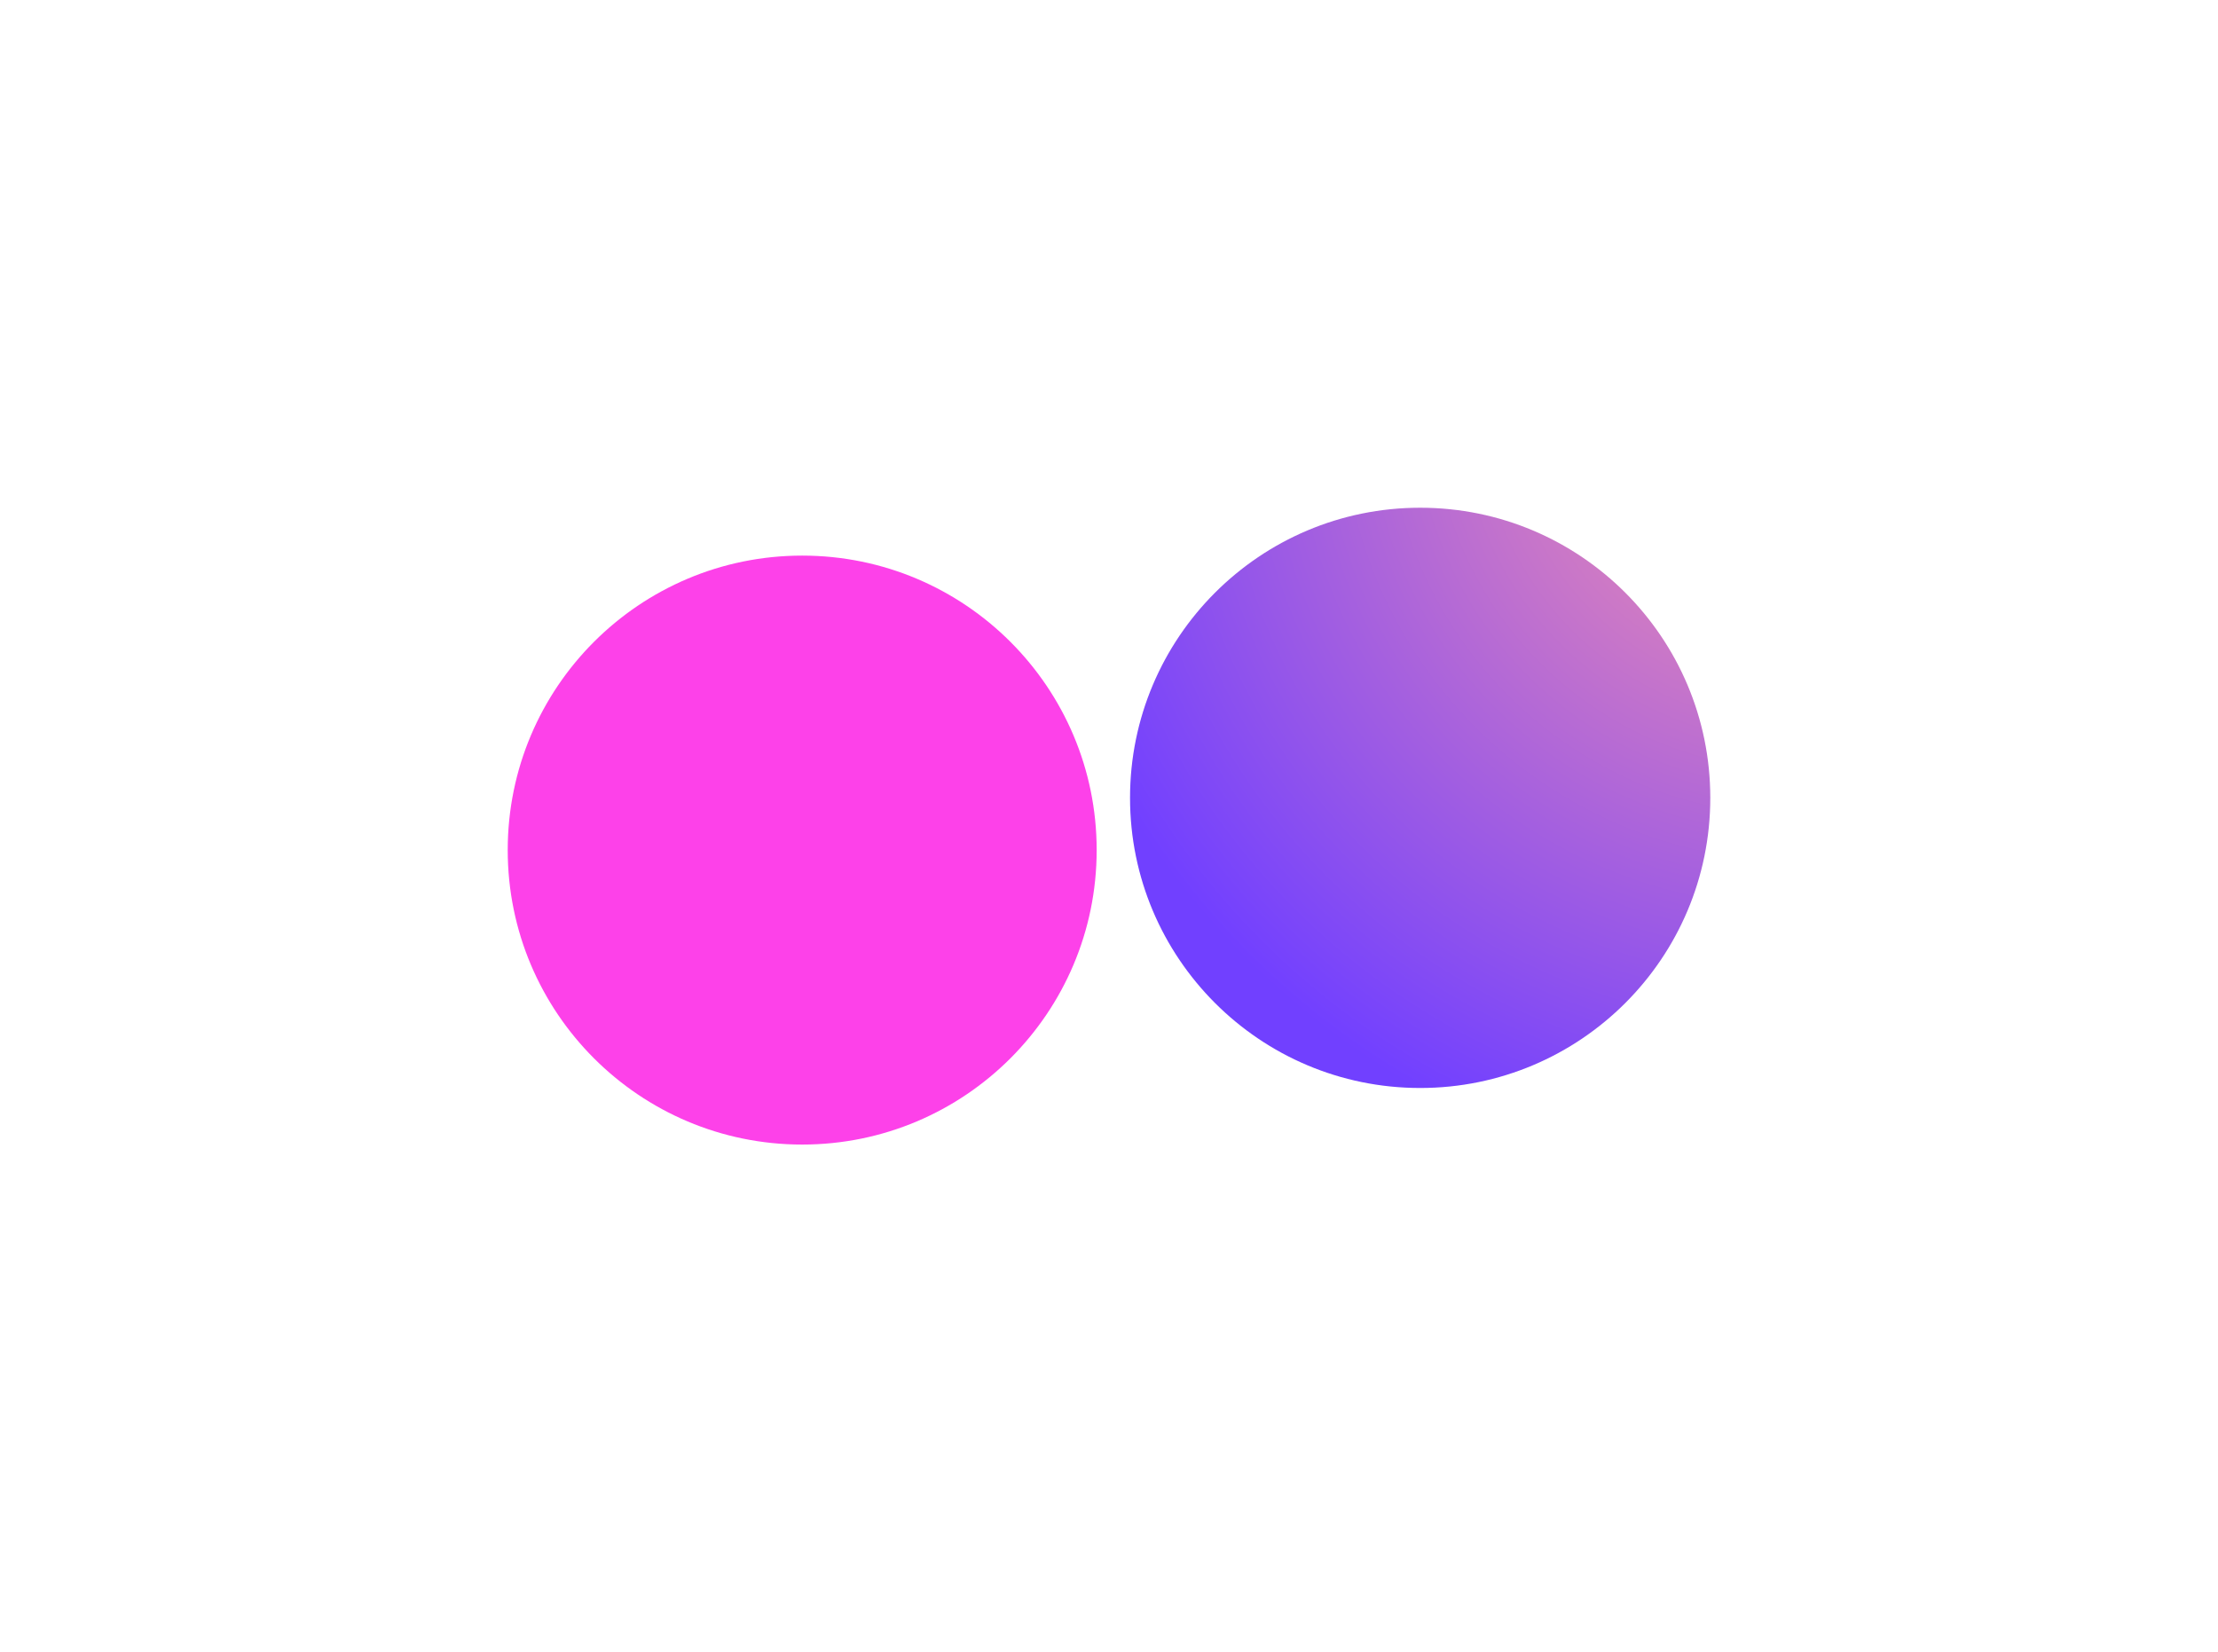
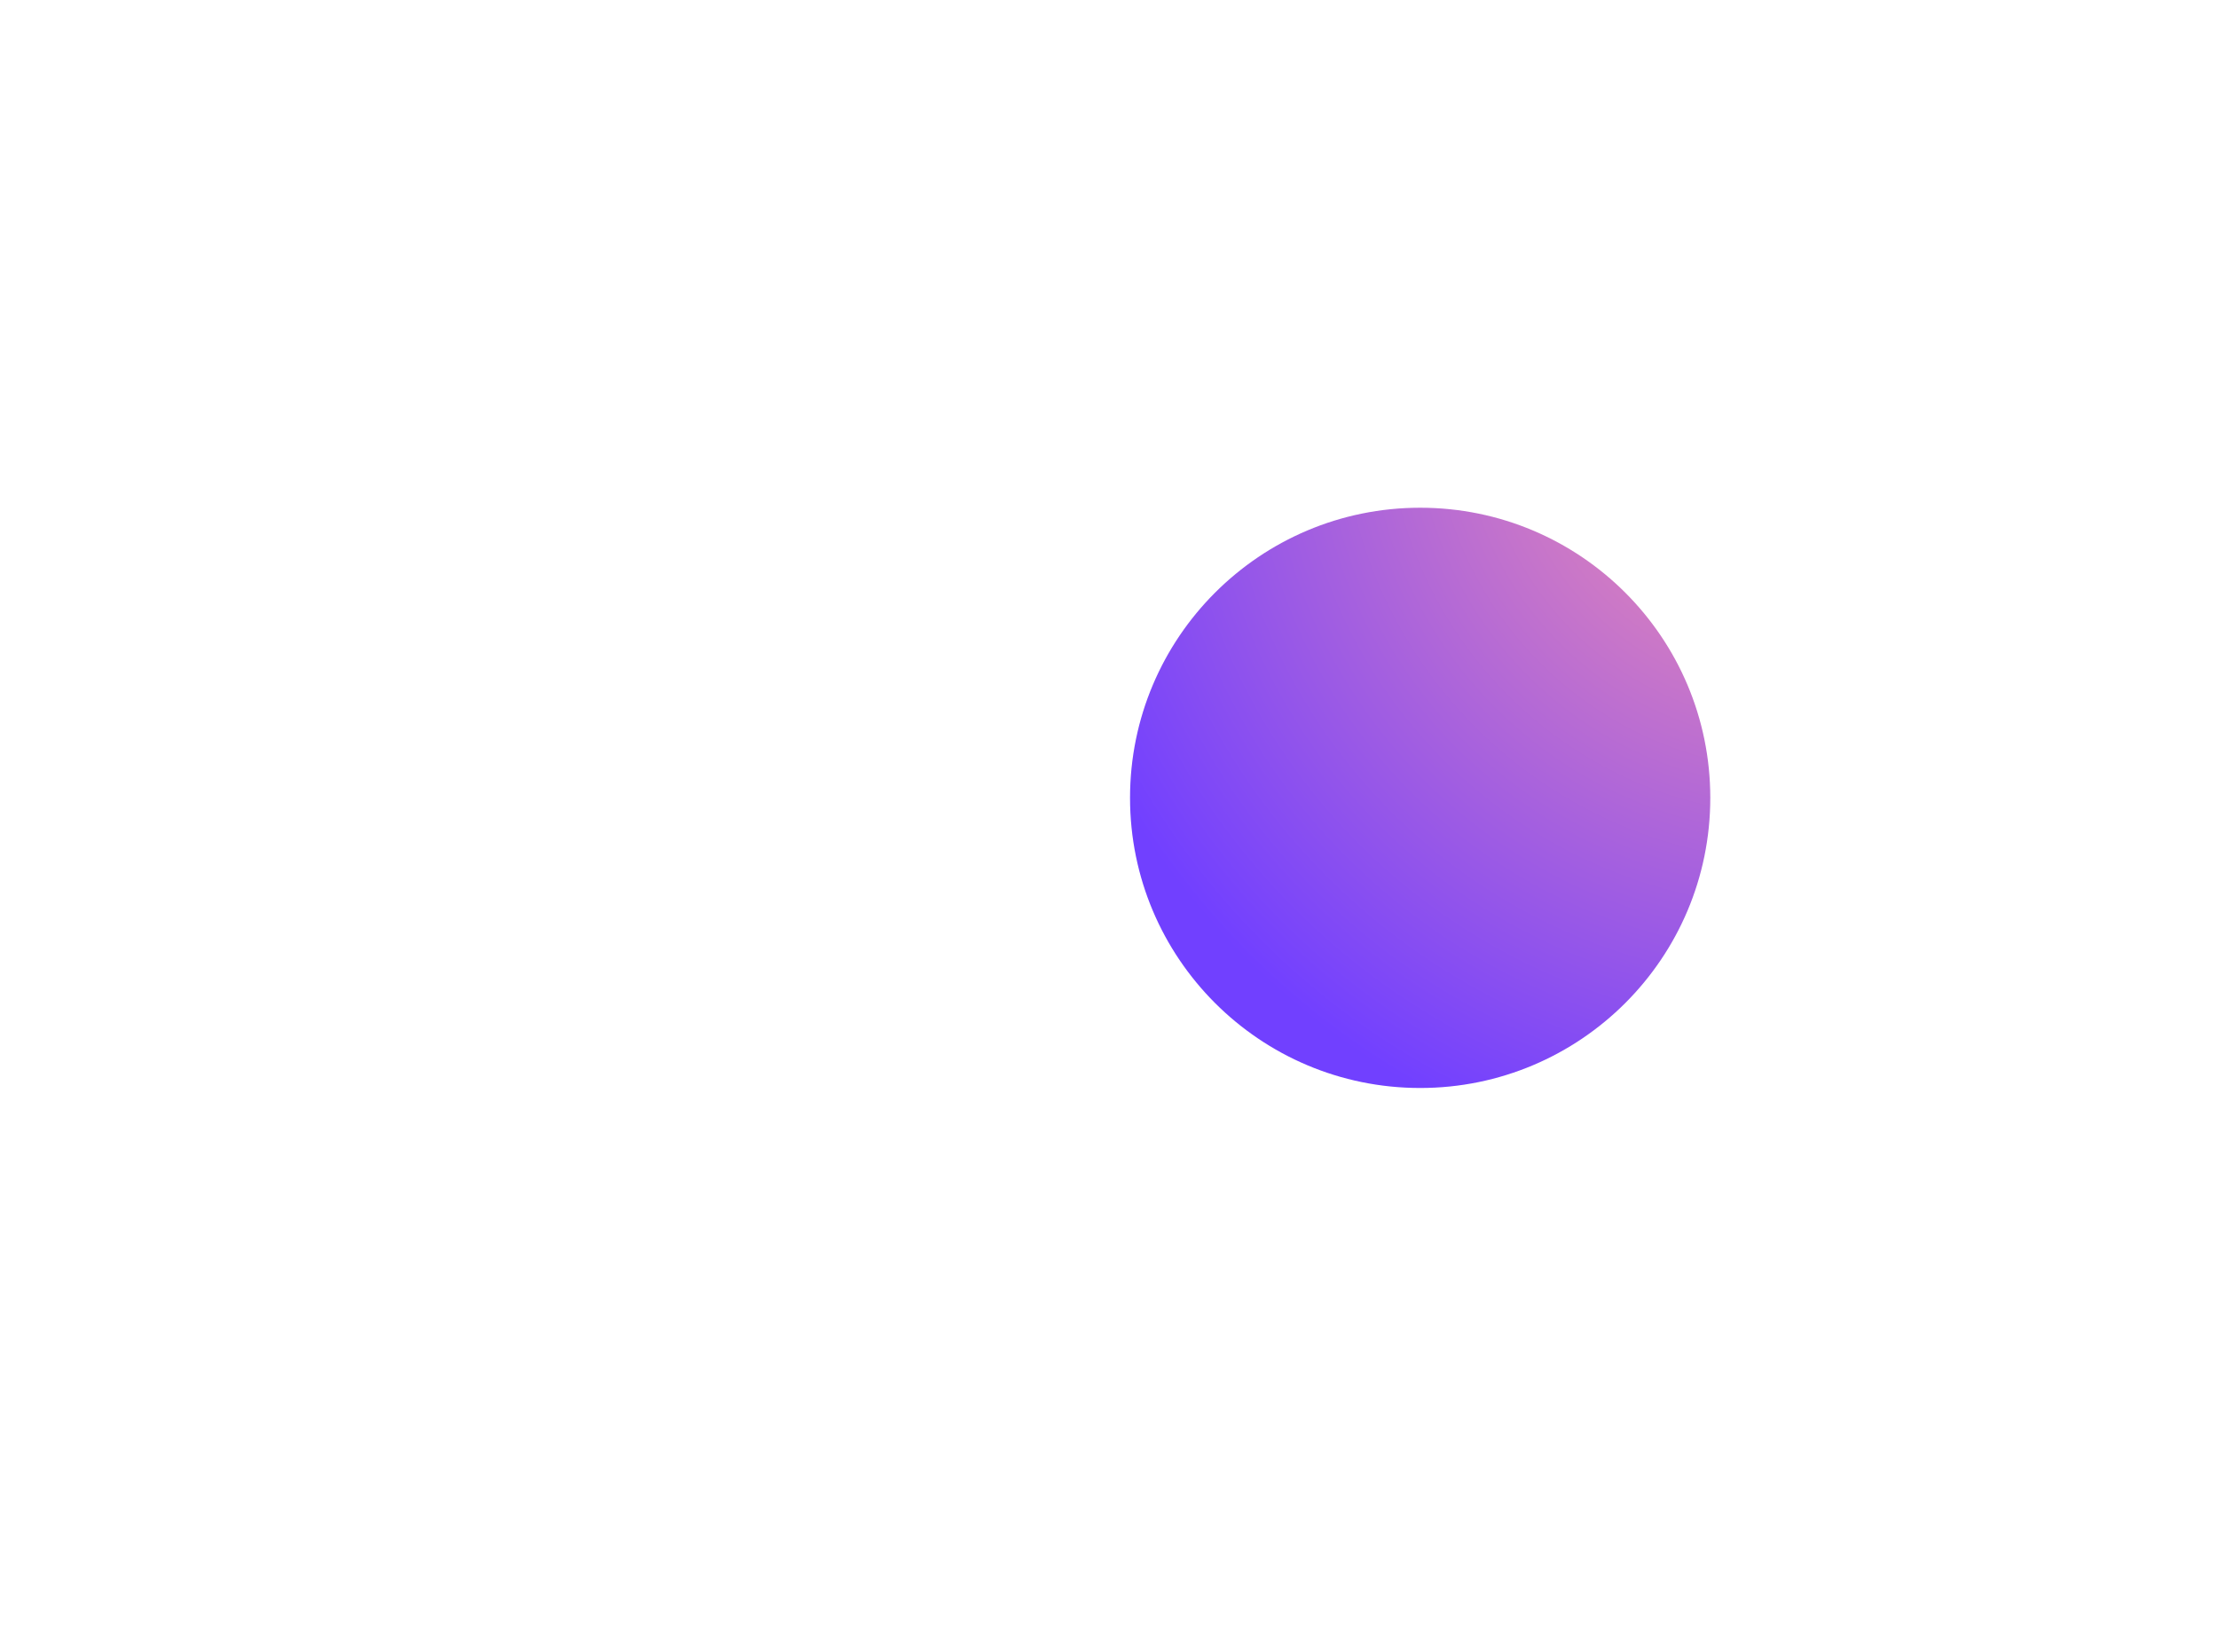
<svg xmlns="http://www.w3.org/2000/svg" width="1529" height="1139" viewBox="0 0 1529 1139" fill="none">
  <g filter="url(#filter0_f_4006_2313)">
    <circle cx="979" cy="550" r="200" fill="url(#paint0_radial_4006_2313)" fill-opacity="0.75" />
  </g>
  <g filter="url(#filter1_f_4006_2313)">
-     <circle cx="553" cy="586" r="203" fill="url(#paint1_radial_4006_2313)" fill-opacity="0.75" />
-   </g>
+     </g>
  <defs>
    <filter id="filter0_f_4006_2313" x="429" y="0" width="1100" height="1100" filterUnits="userSpaceOnUse" color-interpolation-filters="sRGB">
      <feFlood flood-opacity="0" result="BackgroundImageFix" />
      <feBlend mode="normal" in="SourceGraphic" in2="BackgroundImageFix" result="shape" />
      <feGaussianBlur stdDeviation="175" result="effect1_foregroundBlur_4006_2313" />
    </filter>
    <filter id="filter1_f_4006_2313" x="0" y="33" width="1106" height="1106" filterUnits="userSpaceOnUse" color-interpolation-filters="sRGB">
      <feFlood flood-opacity="0" result="BackgroundImageFix" />
      <feBlend mode="normal" in="SourceGraphic" in2="BackgroundImageFix" result="shape" />
      <feGaussianBlur stdDeviation="175" result="effect1_foregroundBlur_4006_2313" />
    </filter>
    <radialGradient id="paint0_radial_4006_2313" cx="0" cy="0" r="1" gradientUnits="userSpaceOnUse" gradientTransform="translate(1240 278.5) rotate(118.967) scale(538.919)">
      <stop stop-color="#F9728C" />
      <stop offset="1" stop-color="#4200FF" />
    </radialGradient>
    <radialGradient id="paint1_radial_4006_2313" cx="0" cy="0" r="1" gradientUnits="userSpaceOnUse" gradientTransform="translate(553 586) rotate(90) scale(203)">
      <stop stop-color="#FC01E1" />
      <stop offset="1" stop-color="#FC01E1" />
    </radialGradient>
  </defs>
</svg>